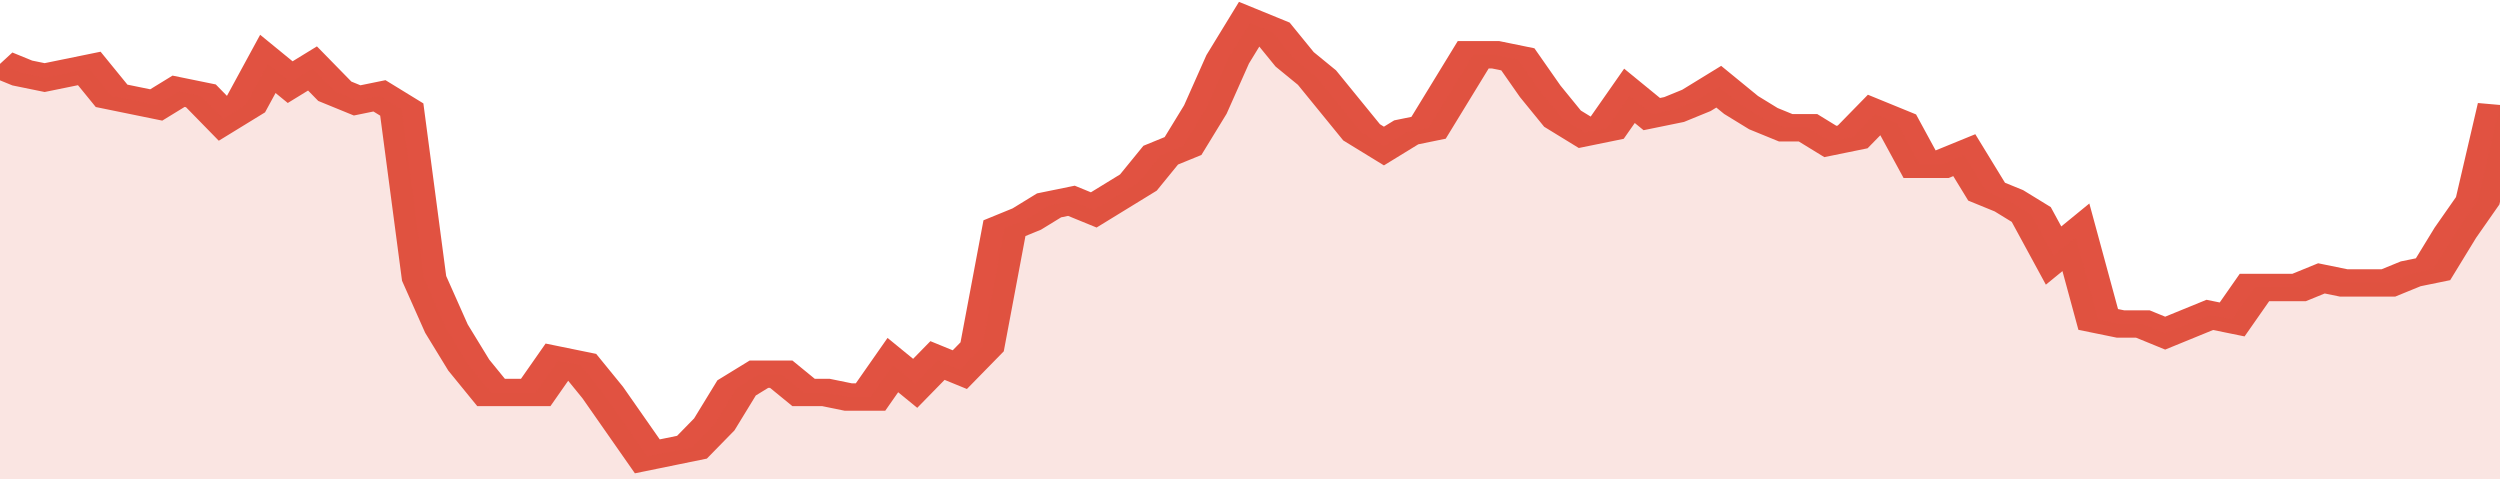
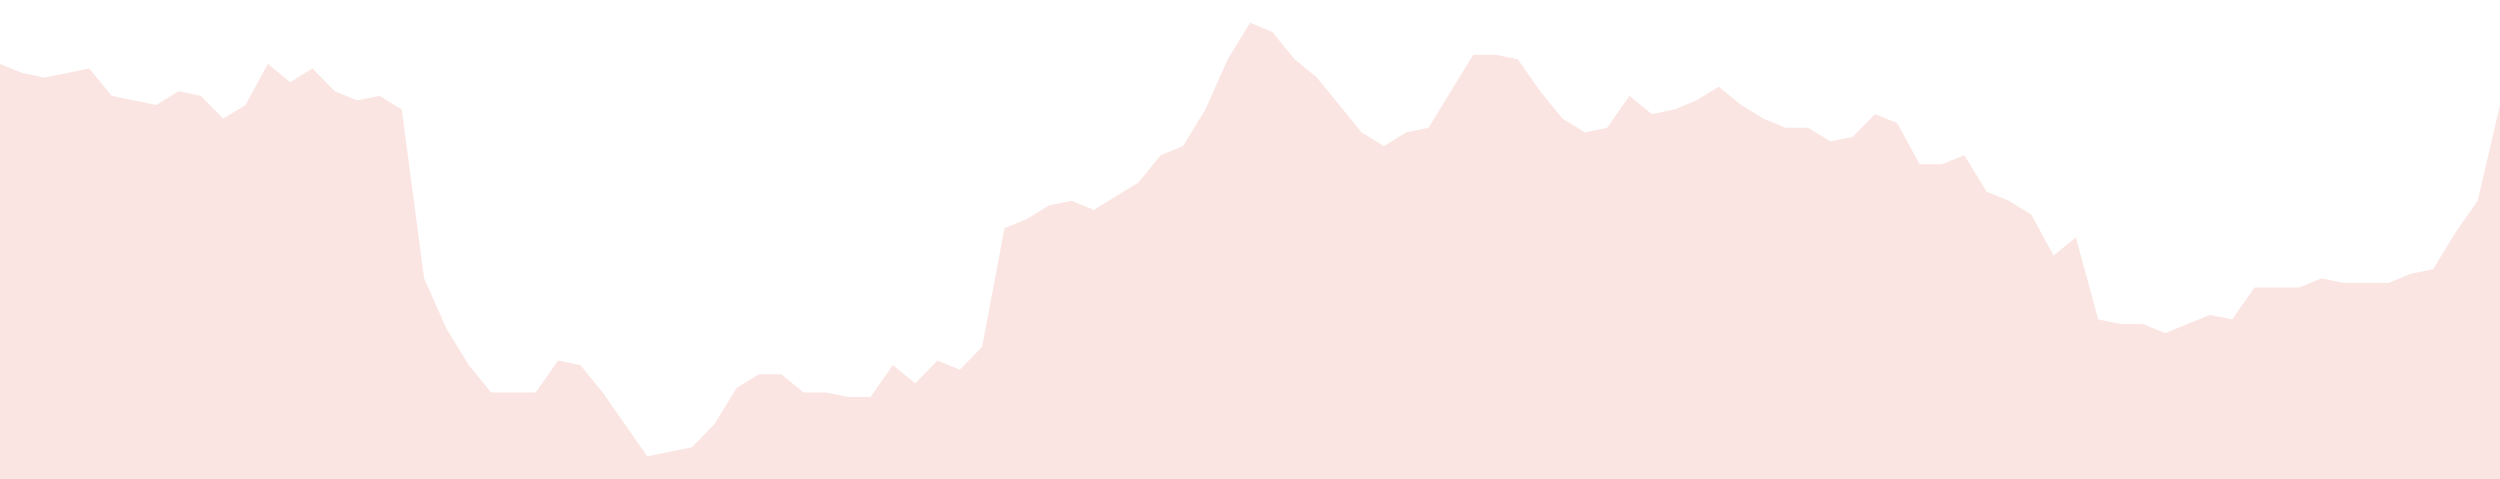
<svg xmlns="http://www.w3.org/2000/svg" viewBox="0 0 336 105" width="120" height="23" preserveAspectRatio="none">
-   <polyline fill="none" stroke="#E15241" stroke-width="6" points="0, 14 3, 16 6, 17 9, 16 12, 15 15, 21 18, 22 21, 23 24, 20 27, 21 30, 26 33, 23 36, 14 39, 18 42, 15 45, 20 48, 22 51, 21 54, 24 57, 61 60, 72 63, 80 66, 86 69, 86 72, 86 75, 79 78, 80 81, 86 84, 93 87, 100 90, 99 93, 98 96, 93 99, 85 102, 82 105, 82 108, 86 111, 86 114, 87 117, 87 120, 80 123, 84 126, 79 129, 81 132, 76 135, 50 138, 48 141, 45 144, 44 147, 46 150, 43 153, 40 156, 34 159, 32 162, 24 165, 13 168, 5 171, 7 174, 13 177, 17 180, 23 183, 29 186, 32 189, 29 192, 28 195, 20 198, 12 201, 12 204, 13 207, 20 210, 26 213, 29 216, 28 219, 21 222, 25 225, 24 228, 22 231, 19 234, 23 237, 26 240, 28 243, 28 246, 31 249, 30 252, 25 255, 27 258, 36 261, 36 264, 34 267, 42 270, 44 273, 47 276, 56 279, 52 282, 70 285, 71 288, 71 291, 73 294, 71 297, 69 300, 70 303, 63 306, 63 309, 63 312, 61 315, 62 318, 62 321, 62 324, 60 327, 59 330, 51 333, 44 336, 23 336, 23 "> </polyline>
  <polygon fill="#E15241" opacity="0.15" points="0, 105 0, 14 3, 16 6, 17 9, 16 12, 15 15, 21 18, 22 21, 23 24, 20 27, 21 30, 26 33, 23 36, 14 39, 18 42, 15 45, 20 48, 22 51, 21 54, 24 57, 61 60, 72 63, 80 66, 86 69, 86 72, 86 75, 79 78, 80 81, 86 84, 93 87, 100 90, 99 93, 98 96, 93 99, 85 102, 82 105, 82 108, 86 111, 86 114, 87 117, 87 120, 80 123, 84 126, 79 129, 81 132, 76 135, 50 138, 48 141, 45 144, 44 147, 46 150, 43 153, 40 156, 34 159, 32 162, 24 165, 13 168, 5 171, 7 174, 13 177, 17 180, 23 183, 29 186, 32 189, 29 192, 28 195, 20 198, 12 201, 12 204, 13 207, 20 210, 26 213, 29 216, 28 219, 21 222, 25 225, 24 228, 22 231, 19 234, 23 237, 26 240, 28 243, 28 246, 31 249, 30 252, 25 255, 27 258, 36 261, 36 264, 34 267, 42 270, 44 273, 47 276, 56 279, 52 282, 70 285, 71 288, 71 291, 73 294, 71 297, 69 300, 70 303, 63 306, 63 309, 63 312, 61 315, 62 318, 62 321, 62 324, 60 327, 59 330, 51 333, 44 336, 23 336, 105 " />
</svg>